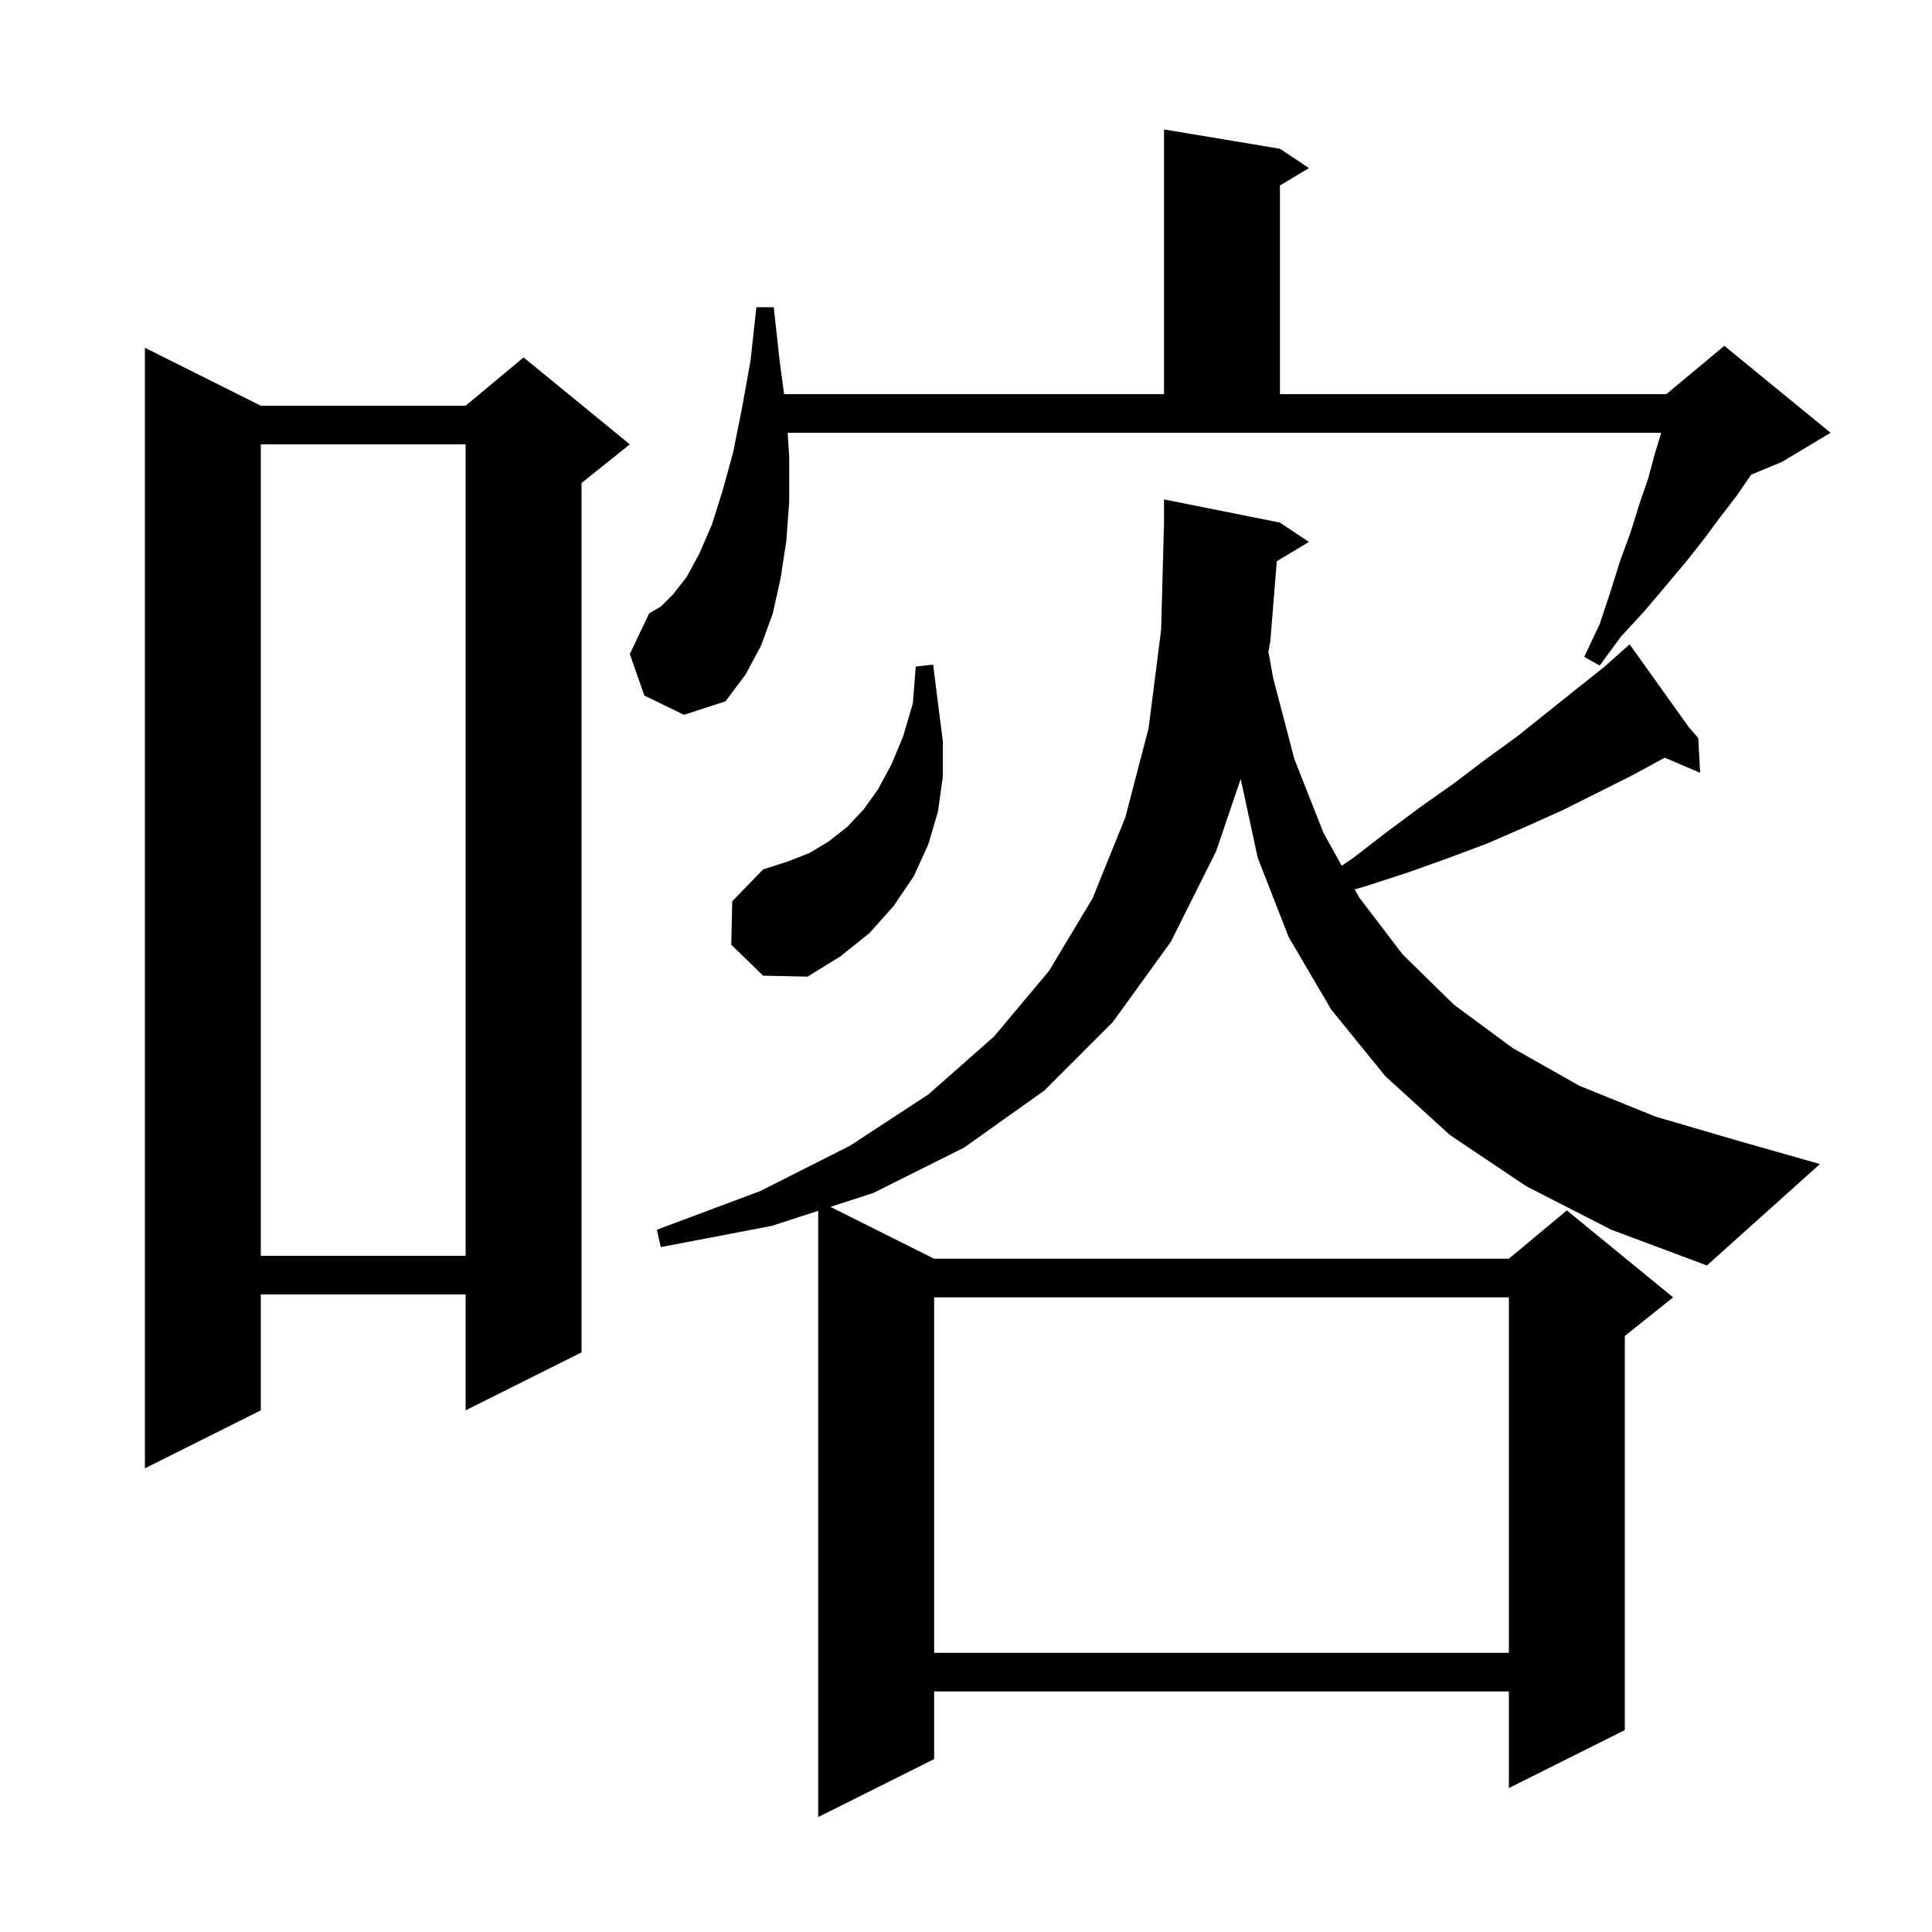
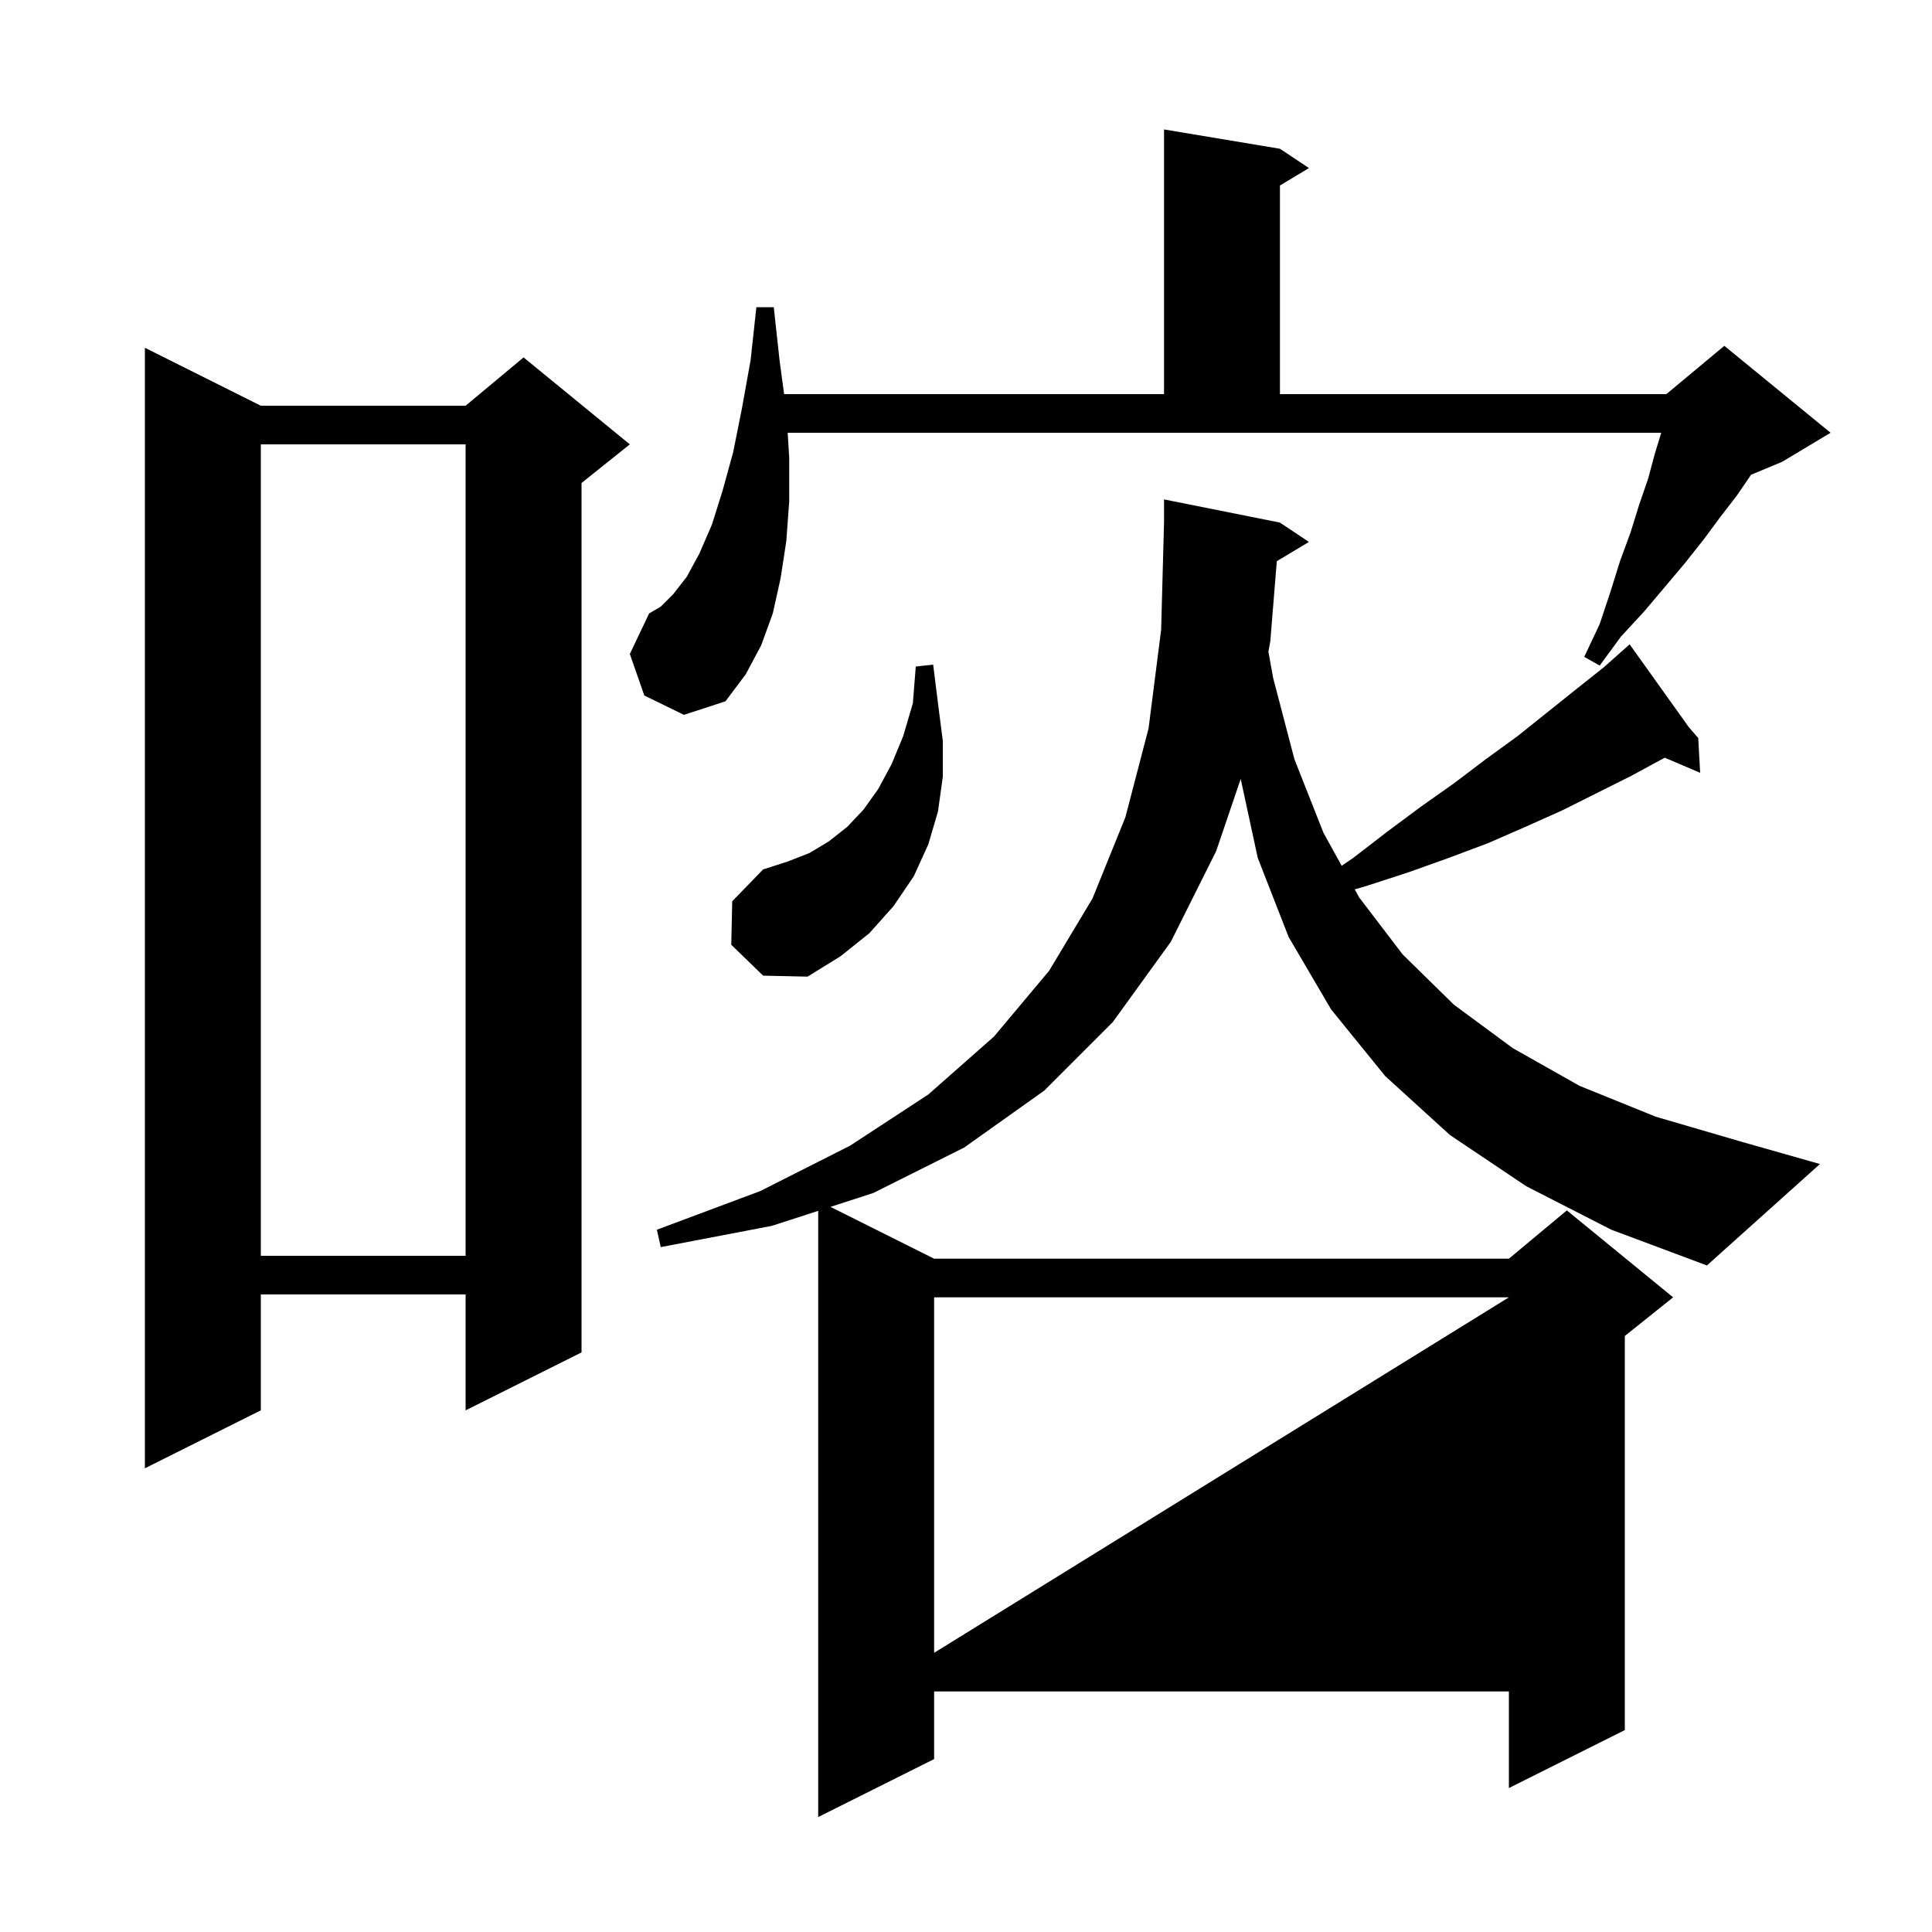
<svg xmlns="http://www.w3.org/2000/svg" version="1.1" baseProfile="full" viewBox="0 0 200 200" width="200" height="200">
  <g fill="currentColor">
-     <path d="M 132.175 58.095 L 131.5 66.4 L 131.305 67.461 L 131.8 70.2 L 134.0 78.6 L 137.0 86.2 L 138.892 89.626 L 140.1 88.8 L 143.6 86.1 L 147.1 83.5 L 150.5 81.1 L 153.8 78.6 L 157.1 76.2 L 163.1 71.4 L 166.0 69.1 L 167.954 67.363 L 167.9 67.3 L 167.954 67.363 L 168.7 66.7 L 174.833 75.286 L 175.8 76.4 L 176.0 80.0 L 172.331 78.437 L 168.9 80.3 L 161.7 83.9 L 157.9 85.6 L 154.0 87.3 L 150.0 88.8 L 145.8 90.3 L 141.5 91.7 L 140.242 92.072 L 140.7 92.9 L 145.2 98.8 L 150.5 104.0 L 156.6 108.5 L 163.5 112.4 L 171.4 115.6 L 180.3 118.2 L 188.4 120.5 L 176.7 131.0 L 166.8 127.3 L 158.0 122.8 L 150.1 117.5 L 143.4 111.4 L 137.8 104.5 L 133.4 97.0 L 130.2 88.8 L 128.437 80.634 L 125.9 88.1 L 121.2 97.5 L 115.2 105.8 L 108.1 112.9 L 99.8 118.8 L 90.4 123.5 L 85.969 124.935 L 96.7 130.3 L 156.2 130.3 L 162.2 125.3 L 173.2 134.3 L 168.2 138.3 L 168.2 179.1 L 156.2 185.1 L 156.2 175.1 L 96.7 175.1 L 96.7 182.1 L 84.7 188.1 L 84.7 125.346 L 79.9 126.9 L 68.4 129.1 L 68.0 127.3 L 78.7 123.3 L 88.0 118.6 L 96.1 113.3 L 102.9 107.3 L 108.6 100.5 L 113.1 93.0 L 116.5 84.6 L 118.9 75.4 L 120.2 65.2 L 120.5 54.1 L 120.5 51.7 L 132.5 54.1 L 135.5 56.1 Z M 96.7 134.3 L 96.7 171.1 L 156.2 171.1 L 156.2 134.3 Z M 27.0 42.0 L 48.2 42.0 L 54.2 37.0 L 65.2 46.0 L 60.2 50.0 L 60.2 140.0 L 48.2 146.0 L 48.2 134.0 L 27.0 134.0 L 27.0 146.0 L 15.0 152.0 L 15.0 36.0 Z M 27.0 46.0 L 27.0 130.0 L 48.2 130.0 L 48.2 46.0 Z M 75.7 97.8 L 75.8 93.3 L 79.0 90.0 L 81.5 89.2 L 83.8 88.3 L 85.8 87.1 L 87.7 85.6 L 89.4 83.8 L 90.9 81.7 L 92.3 79.1 L 93.5 76.2 L 94.5 72.8 L 94.8 69.0 L 96.6 68.8 L 97.1 72.8 L 97.6 76.7 L 97.6 80.4 L 97.1 84.0 L 96.1 87.4 L 94.6 90.7 L 92.5 93.8 L 90.0 96.6 L 87.0 99.0 L 83.6 101.1 L 79.0 101.0 Z M 66.7 72.0 L 65.2 67.7 L 67.2 63.5 L 68.4 62.8 L 69.7 61.5 L 71.1 59.7 L 72.4 57.3 L 73.7 54.3 L 74.8 50.8 L 75.9 46.8 L 76.8 42.3 L 77.7 37.3 L 78.3 31.8 L 80.1 31.8 L 80.7 37.3 L 81.171 40.8 L 120.5 40.8 L 120.5 13.4 L 132.5 15.4 L 135.5 17.4 L 132.5 19.2 L 132.5 40.8 L 172.5 40.8 L 178.5 35.8 L 189.5 44.8 L 184.5 47.8 L 181.268 49.147 L 179.8 51.3 L 178.1 53.5 L 176.4 55.8 L 174.5 58.2 L 172.4 60.7 L 170.2 63.3 L 167.8 65.9 L 165.6 68.9 L 164.0 68.0 L 165.6 64.6 L 166.7 61.3 L 167.7 58.1 L 168.8 55.1 L 169.7 52.2 L 170.6 49.6 L 171.3 47.0 L 171.97 44.8 L 81.541 44.8 L 81.7 47.4 L 81.7 51.9 L 81.4 56.0 L 80.8 59.9 L 80.0 63.5 L 78.8 66.8 L 77.2 69.8 L 75.1 72.6 L 70.8 74.0 Z " />
+     <path d="M 132.175 58.095 L 131.5 66.4 L 131.305 67.461 L 131.8 70.2 L 134.0 78.6 L 137.0 86.2 L 138.892 89.626 L 140.1 88.8 L 143.6 86.1 L 147.1 83.5 L 150.5 81.1 L 153.8 78.6 L 157.1 76.2 L 163.1 71.4 L 166.0 69.1 L 167.954 67.363 L 167.9 67.3 L 167.954 67.363 L 168.7 66.7 L 174.833 75.286 L 175.8 76.4 L 176.0 80.0 L 172.331 78.437 L 168.9 80.3 L 161.7 83.9 L 157.9 85.6 L 154.0 87.3 L 150.0 88.8 L 145.8 90.3 L 141.5 91.7 L 140.242 92.072 L 140.7 92.9 L 145.2 98.8 L 150.5 104.0 L 156.6 108.5 L 163.5 112.4 L 171.4 115.6 L 180.3 118.2 L 188.4 120.5 L 176.7 131.0 L 166.8 127.3 L 158.0 122.8 L 150.1 117.5 L 143.4 111.4 L 137.8 104.5 L 133.4 97.0 L 130.2 88.8 L 128.437 80.634 L 125.9 88.1 L 121.2 97.5 L 115.2 105.8 L 108.1 112.9 L 99.8 118.8 L 90.4 123.5 L 85.969 124.935 L 96.7 130.3 L 156.2 130.3 L 162.2 125.3 L 173.2 134.3 L 168.2 138.3 L 168.2 179.1 L 156.2 185.1 L 156.2 175.1 L 96.7 175.1 L 96.7 182.1 L 84.7 188.1 L 84.7 125.346 L 79.9 126.9 L 68.4 129.1 L 68.0 127.3 L 78.7 123.3 L 88.0 118.6 L 96.1 113.3 L 102.9 107.3 L 108.6 100.5 L 113.1 93.0 L 116.5 84.6 L 118.9 75.4 L 120.2 65.2 L 120.5 54.1 L 120.5 51.7 L 132.5 54.1 L 135.5 56.1 Z M 96.7 134.3 L 96.7 171.1 L 156.2 134.3 Z M 27.0 42.0 L 48.2 42.0 L 54.2 37.0 L 65.2 46.0 L 60.2 50.0 L 60.2 140.0 L 48.2 146.0 L 48.2 134.0 L 27.0 134.0 L 27.0 146.0 L 15.0 152.0 L 15.0 36.0 Z M 27.0 46.0 L 27.0 130.0 L 48.2 130.0 L 48.2 46.0 Z M 75.7 97.8 L 75.8 93.3 L 79.0 90.0 L 81.5 89.2 L 83.8 88.3 L 85.8 87.1 L 87.7 85.6 L 89.4 83.8 L 90.9 81.7 L 92.3 79.1 L 93.5 76.2 L 94.5 72.8 L 94.8 69.0 L 96.6 68.8 L 97.1 72.8 L 97.6 76.7 L 97.6 80.4 L 97.1 84.0 L 96.1 87.4 L 94.6 90.7 L 92.5 93.8 L 90.0 96.6 L 87.0 99.0 L 83.6 101.1 L 79.0 101.0 Z M 66.7 72.0 L 65.2 67.7 L 67.2 63.5 L 68.4 62.8 L 69.7 61.5 L 71.1 59.7 L 72.4 57.3 L 73.7 54.3 L 74.8 50.8 L 75.9 46.8 L 76.8 42.3 L 77.7 37.3 L 78.3 31.8 L 80.1 31.8 L 80.7 37.3 L 81.171 40.8 L 120.5 40.8 L 120.5 13.4 L 132.5 15.4 L 135.5 17.4 L 132.5 19.2 L 132.5 40.8 L 172.5 40.8 L 178.5 35.8 L 189.5 44.8 L 184.5 47.8 L 181.268 49.147 L 179.8 51.3 L 178.1 53.5 L 176.4 55.8 L 174.5 58.2 L 172.4 60.7 L 170.2 63.3 L 167.8 65.9 L 165.6 68.9 L 164.0 68.0 L 165.6 64.6 L 166.7 61.3 L 167.7 58.1 L 168.8 55.1 L 169.7 52.2 L 170.6 49.6 L 171.3 47.0 L 171.97 44.8 L 81.541 44.8 L 81.7 47.4 L 81.7 51.9 L 81.4 56.0 L 80.8 59.9 L 80.0 63.5 L 78.8 66.8 L 77.2 69.8 L 75.1 72.6 L 70.8 74.0 Z " />
  </g>
</svg>